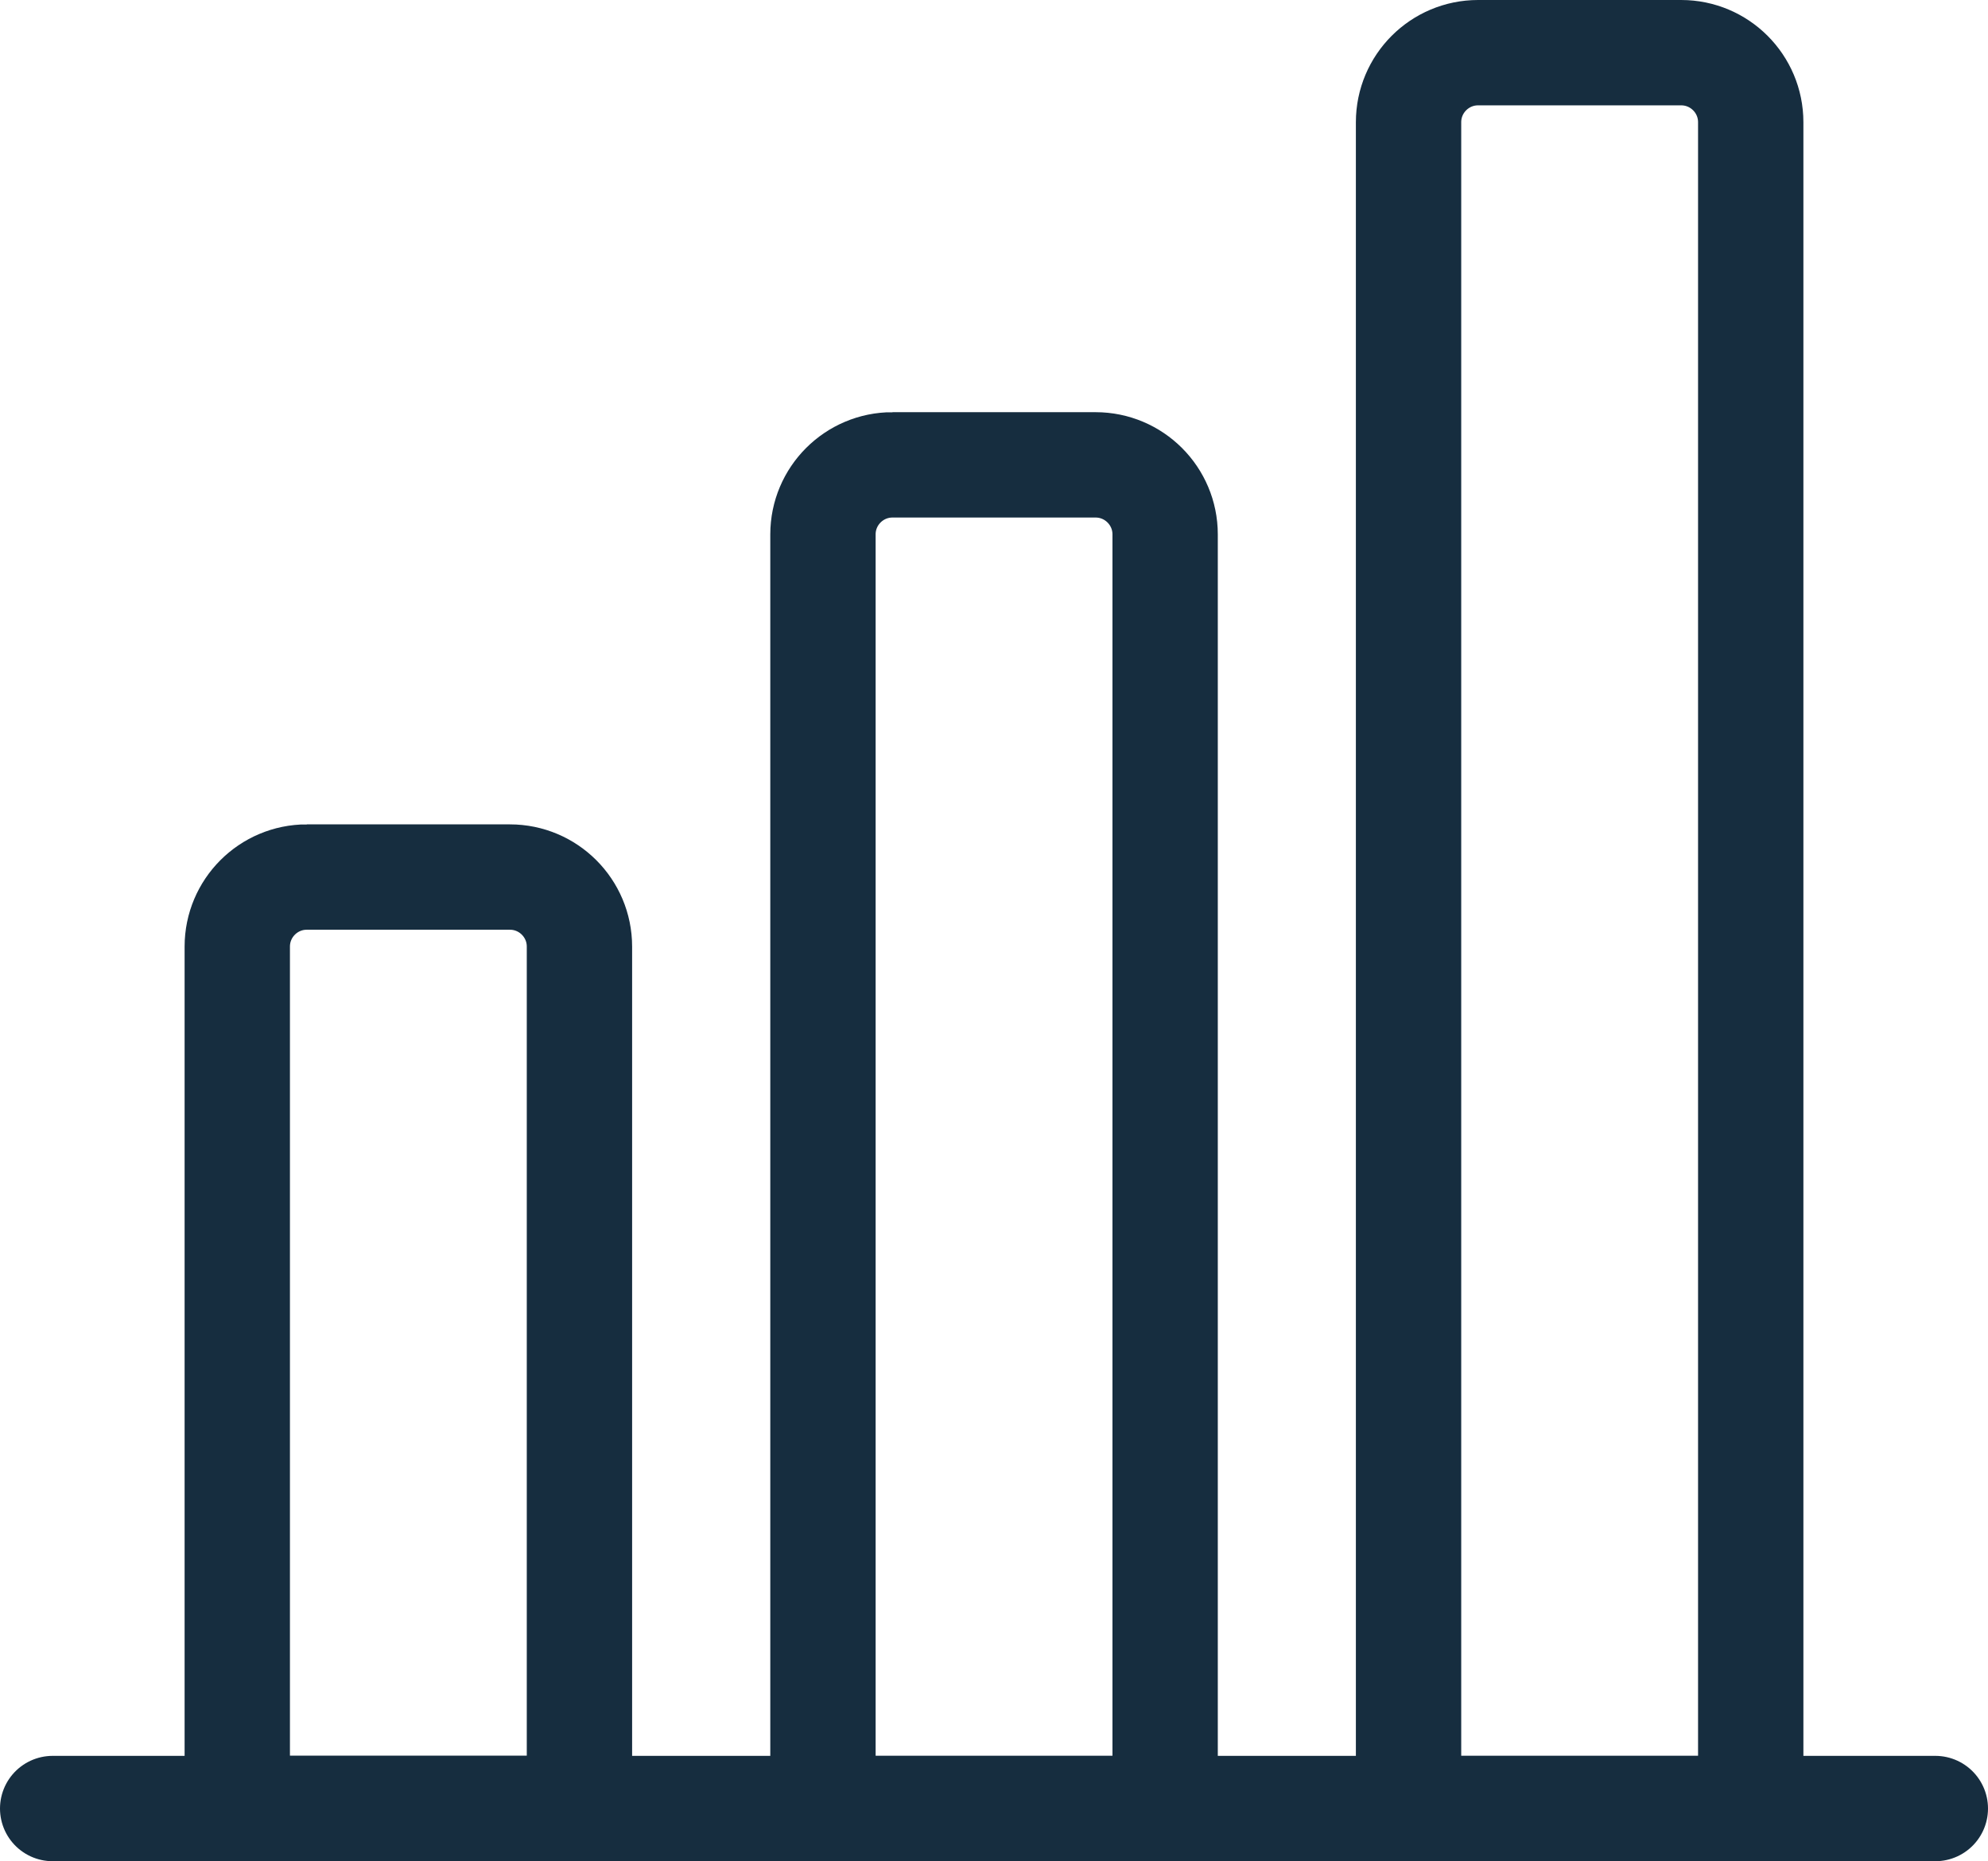
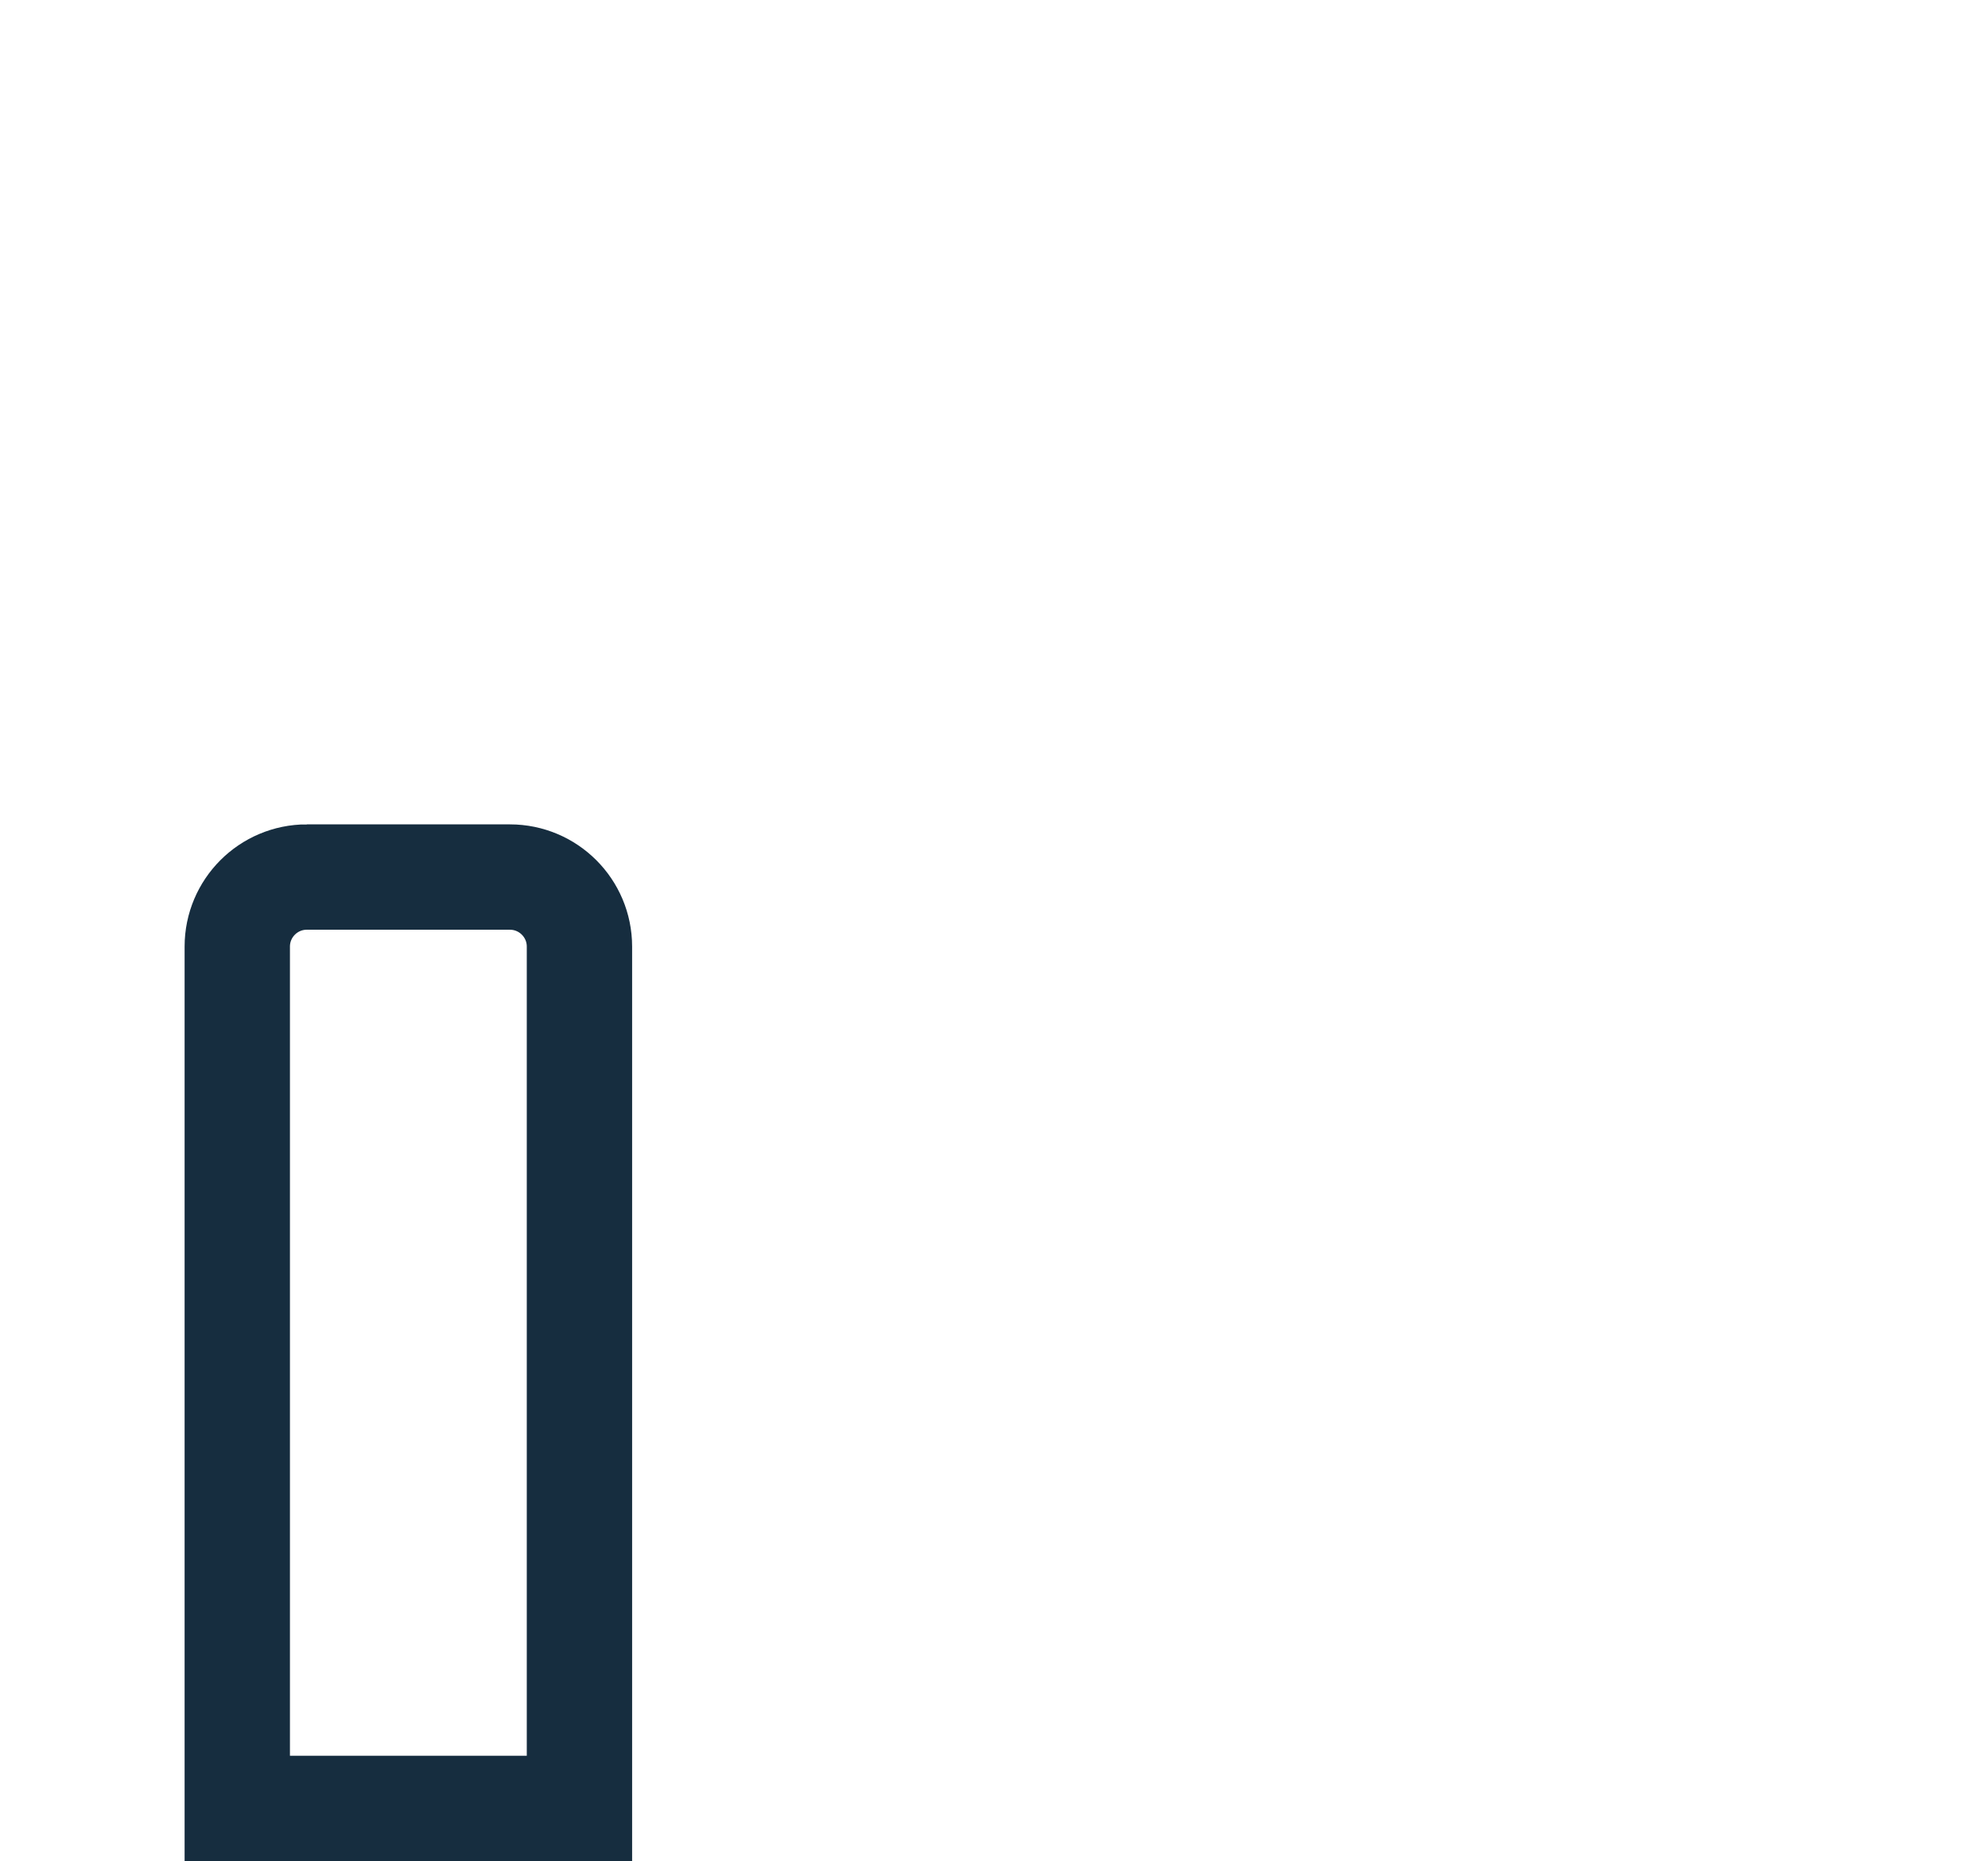
<svg xmlns="http://www.w3.org/2000/svg" id="Layer_2" data-name="Layer 2" viewBox="0 0 226.47 212">
  <defs>
    <style>
      .cls-1 {
        fill: none;
        stroke: #162d3f;
        stroke-linecap: round;
        stroke-miterlimit: 10;
        stroke-width: 12px;
      }
    </style>
  </defs>
  <g id="Layer_1-2" data-name="Layer 1">
    <g>
      <path class="cls-1" d="M34.95,99.9h23.14c4.37,0,7.92,3.55,7.92,7.92v98.17H27.03v-98.17c0-4.37,3.55-7.92,7.92-7.92Z" />
-       <path class="cls-1" d="M101.67,52.95h23.14c4.37,0,7.92,3.55,7.92,7.92v145.13h-38.98V60.87c0-4.37,3.55-7.92,7.92-7.92Z" />
-       <path class="cls-1" d="M168.38,6h23.14c4.37,0,7.92,3.55,7.92,7.92v192.08h-38.98V13.92c0-4.37,3.55-7.92,7.92-7.92Z" />
-       <line class="cls-1" x1="6" y1="206" x2="220.47" y2="206" />
    </g>
  </g>
</svg>